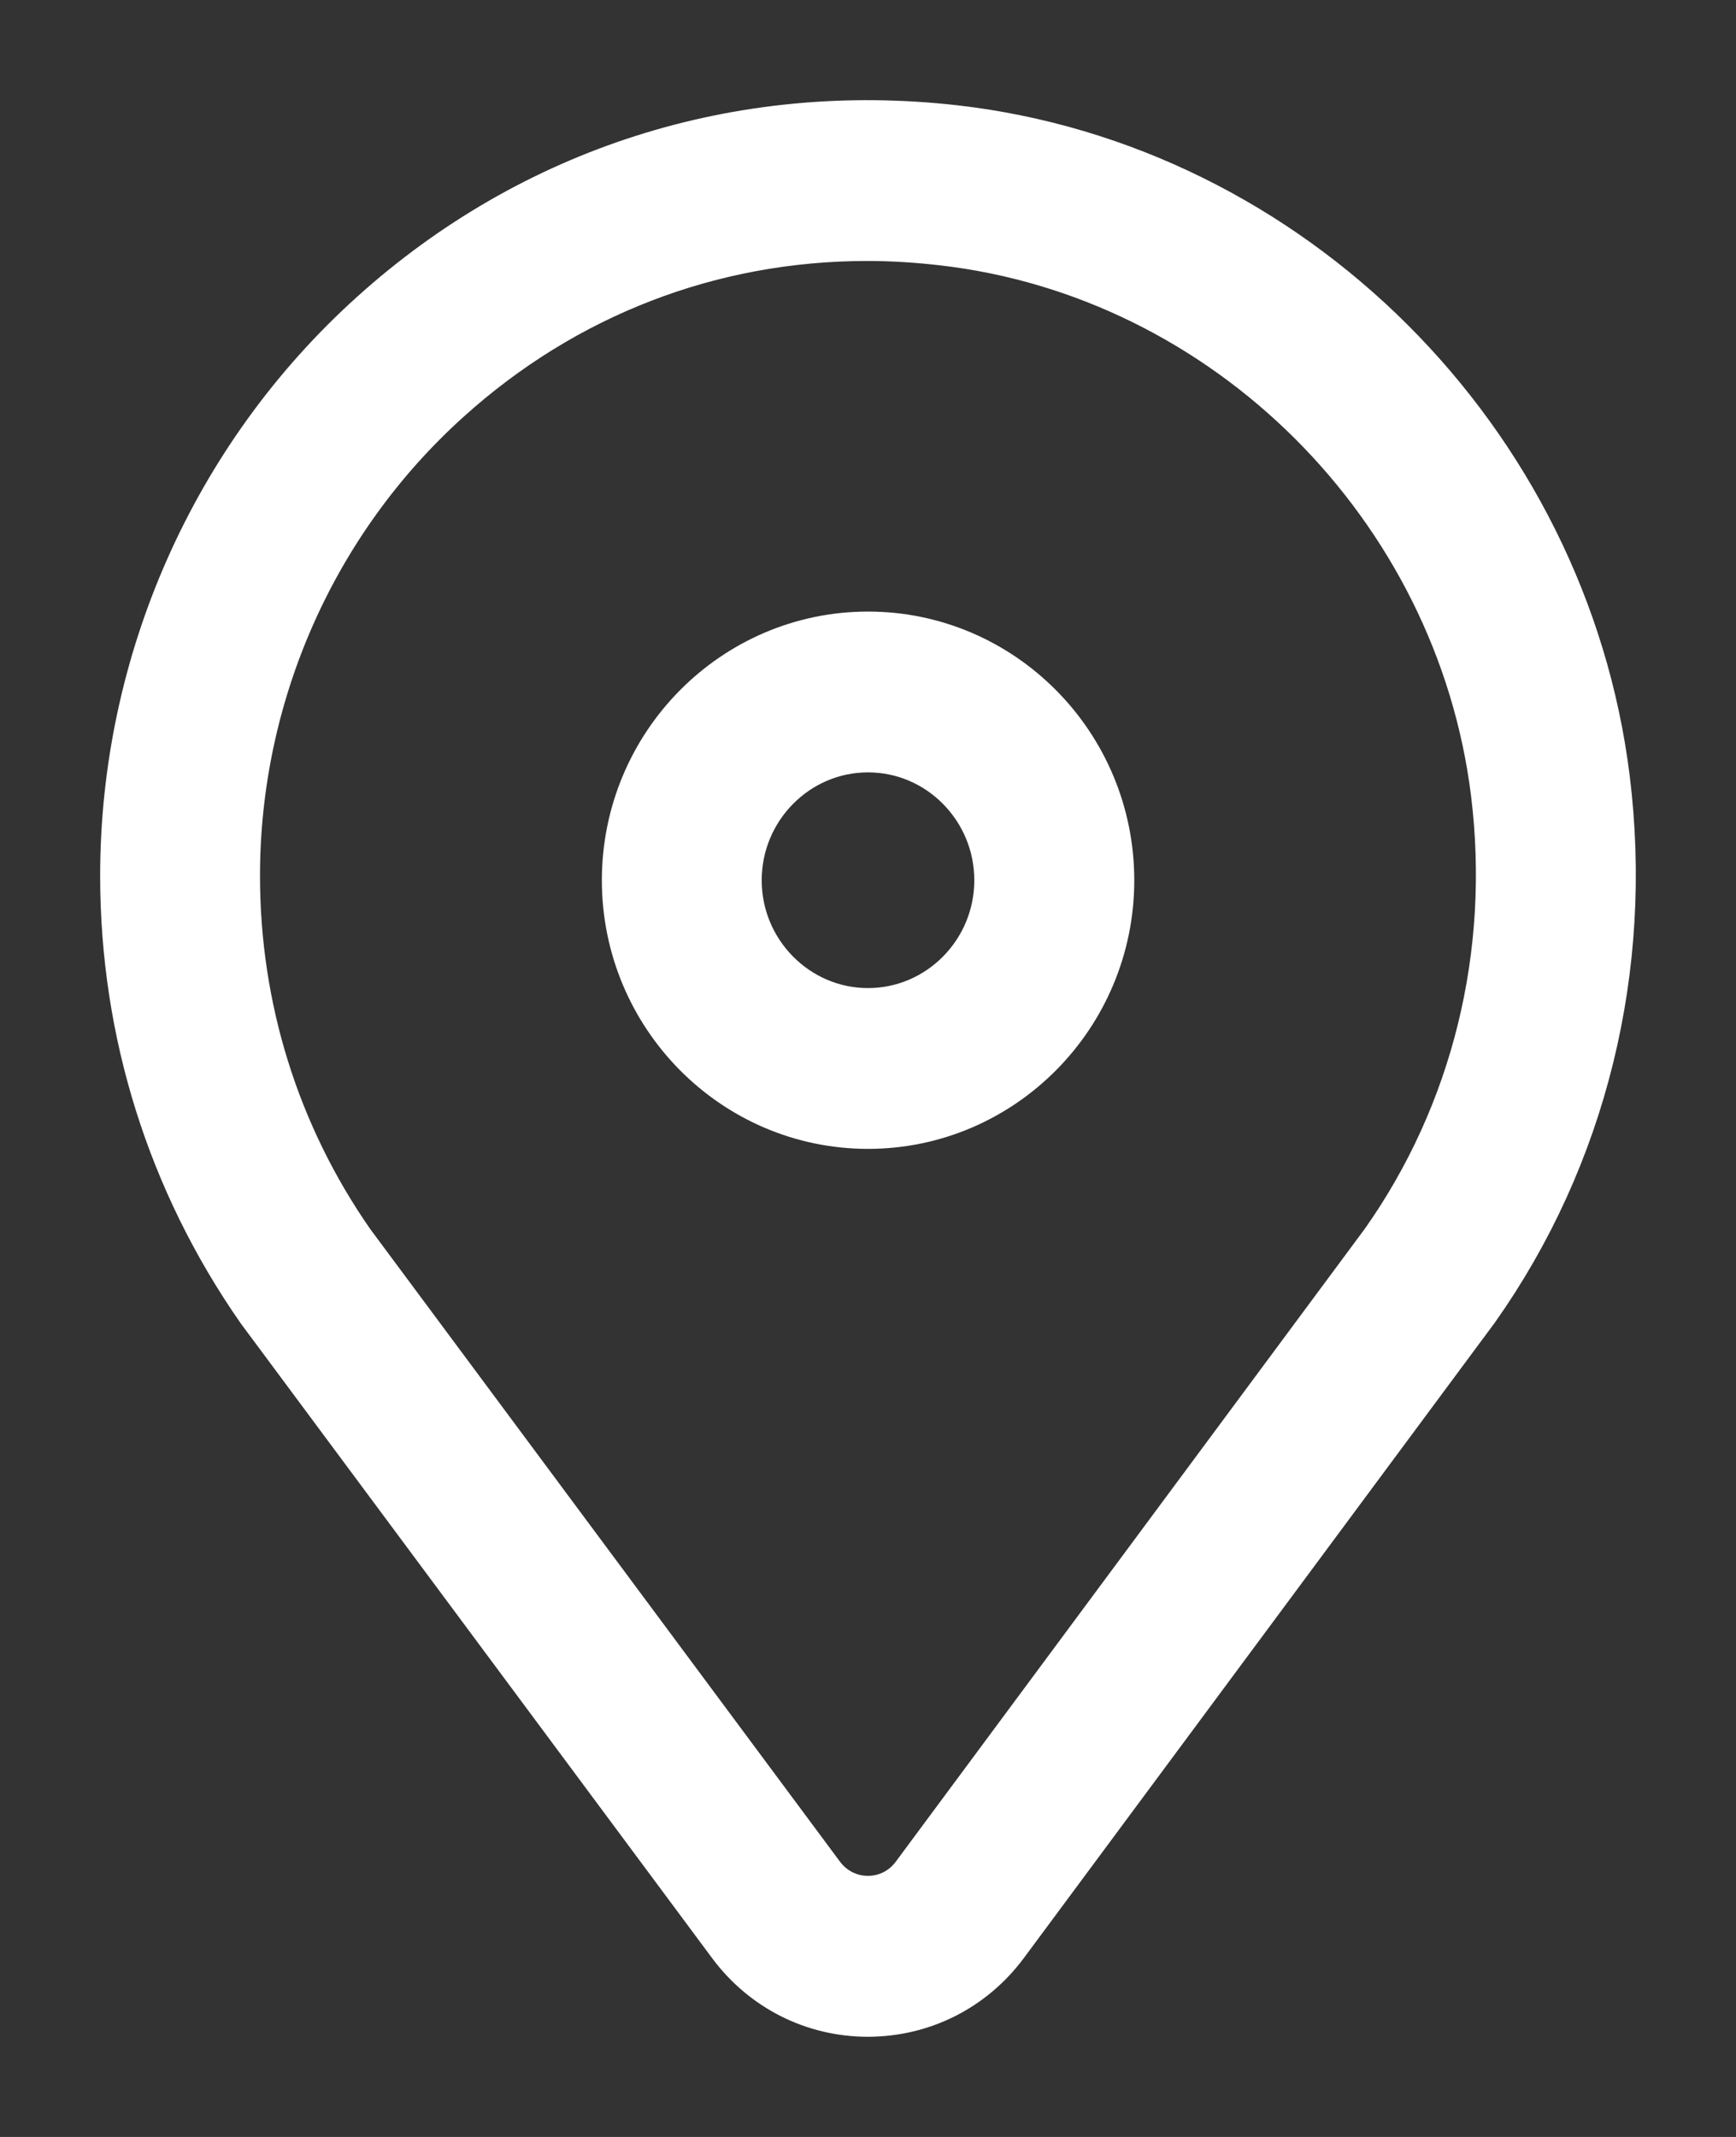
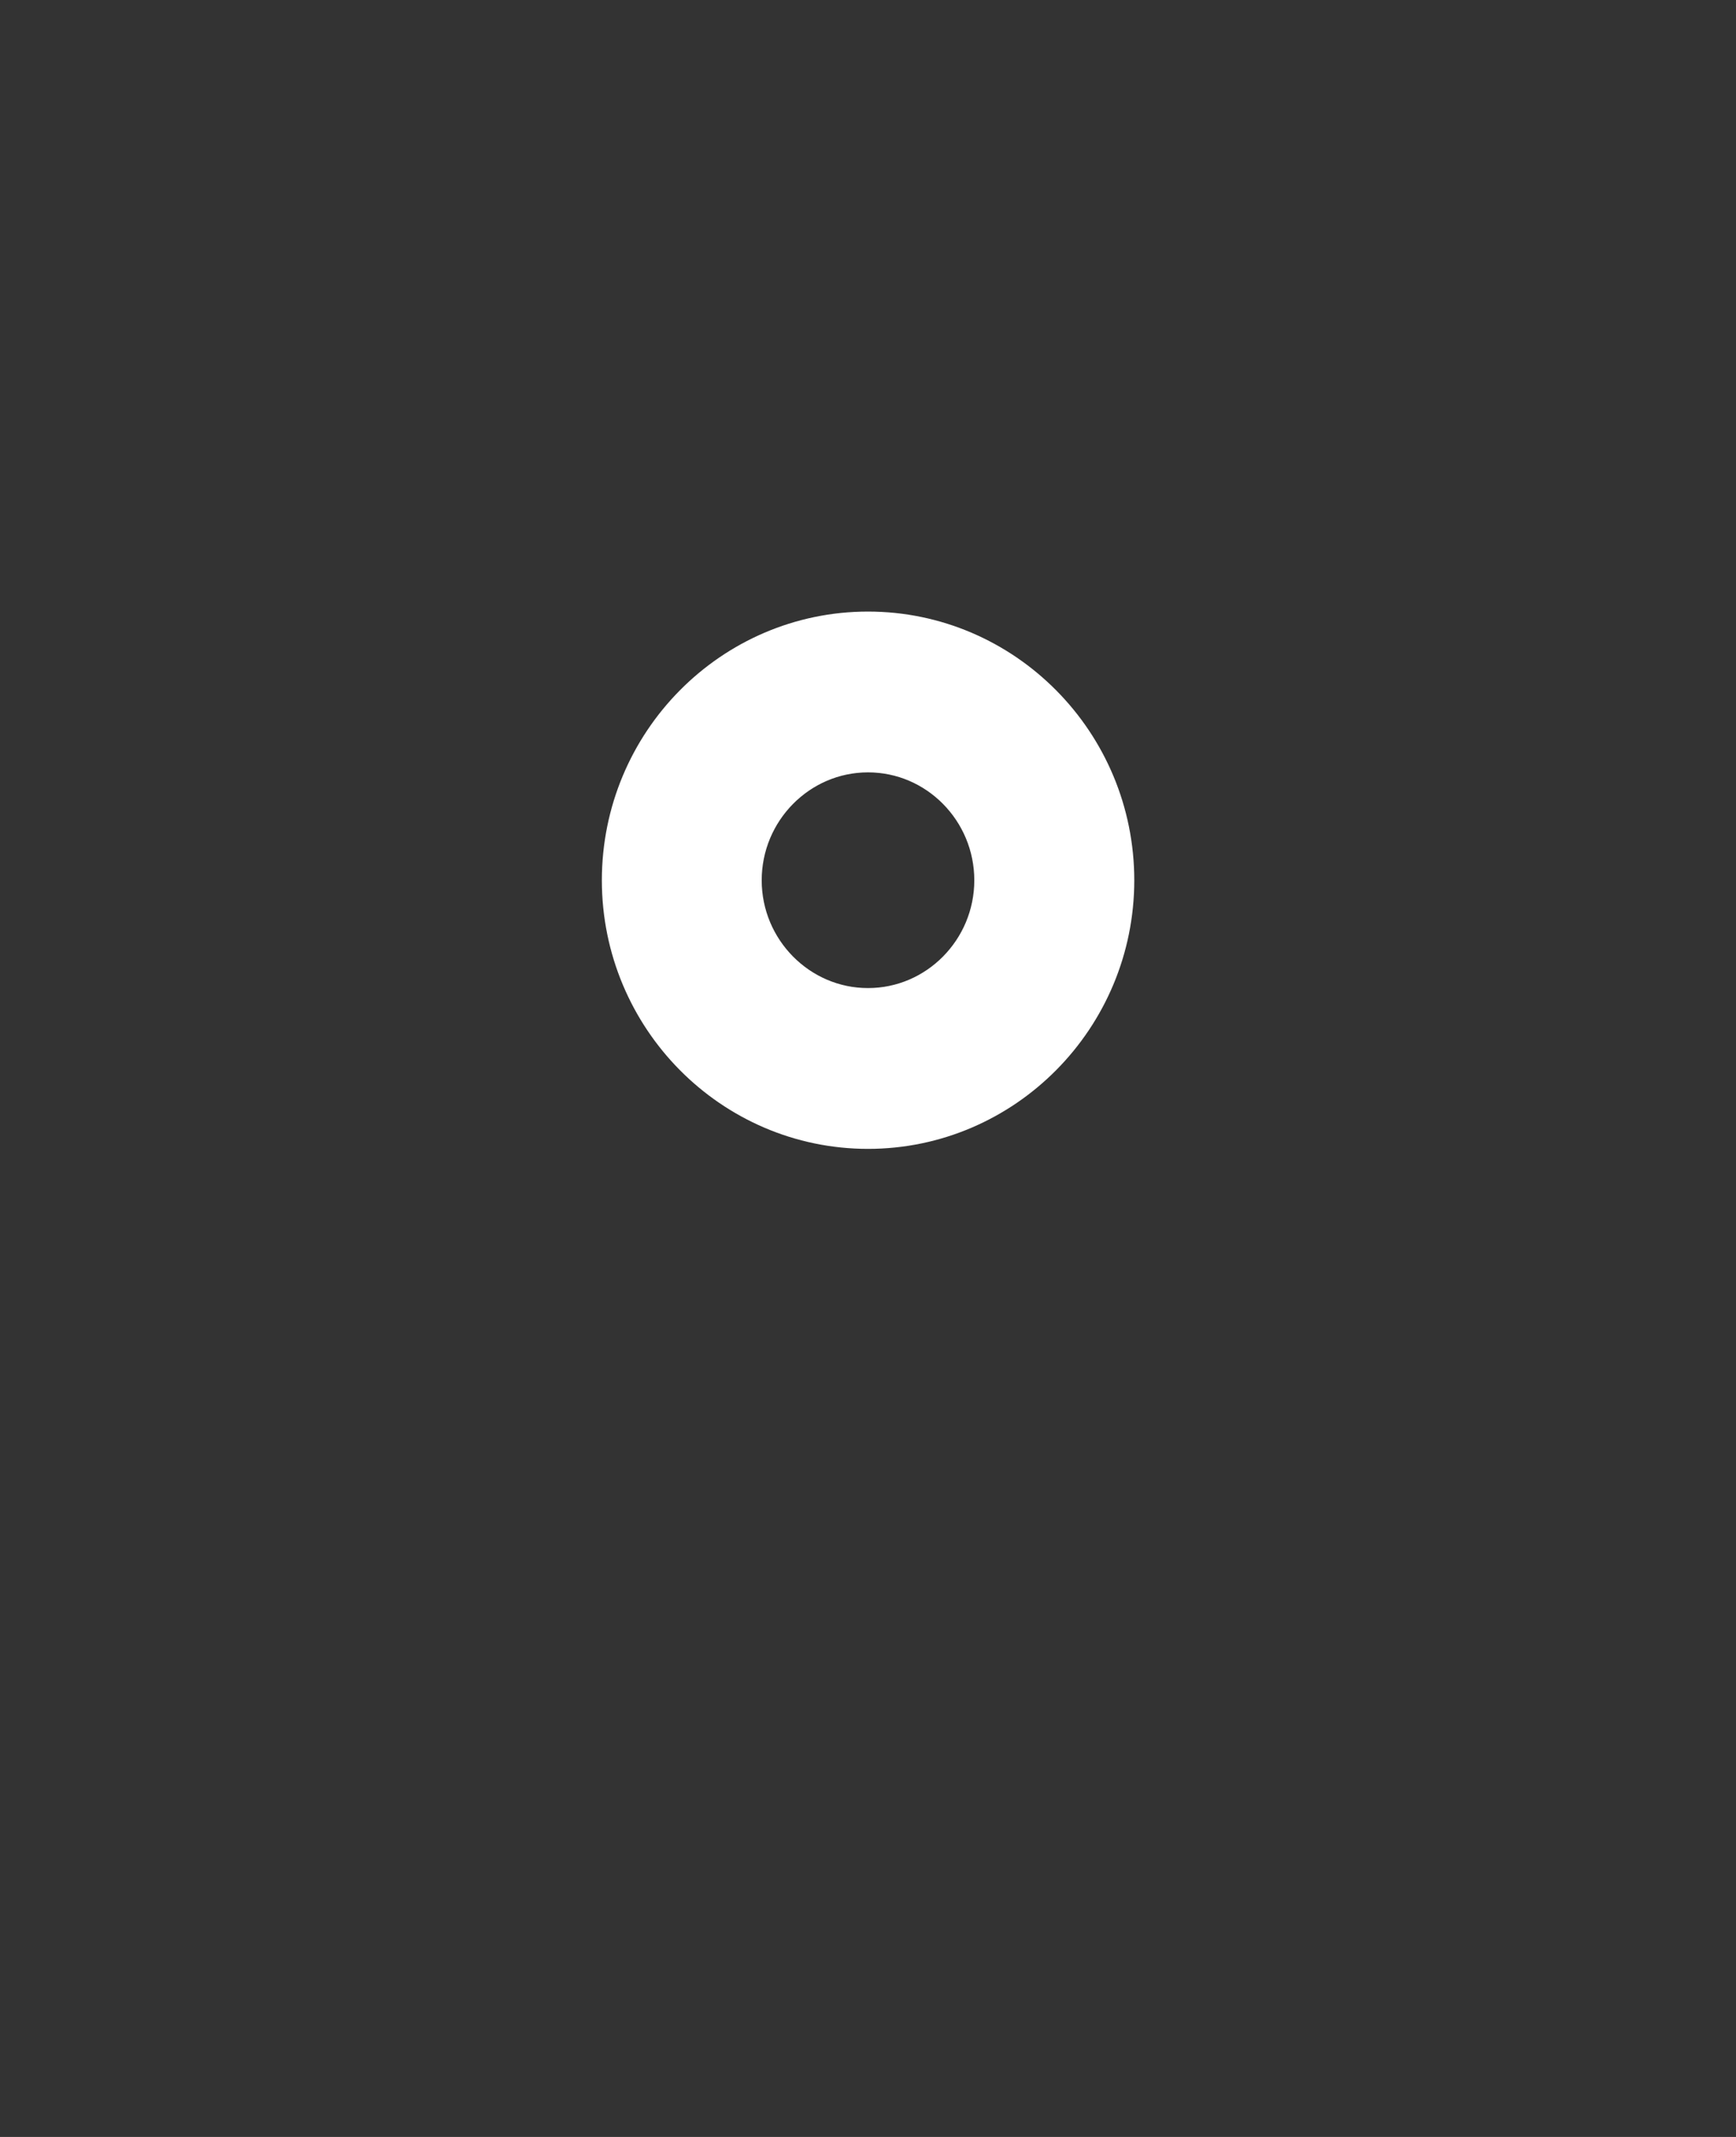
<svg xmlns="http://www.w3.org/2000/svg" width="13px" height="16px" viewBox="0 0 13 16" version="1.1">
  <rect x="0" y="0" width="13" height="16" fill="#333333" stroke="none" />
  <title>ico-ubi</title>
  <g id="layout" stroke="none" stroke-width="1" fill="none" fill-rule="evenodd">
    <g id="ico-ubi" transform="translate(1, 1)" fill="#FFFFFF" stroke="#FFFFFF" stroke-width="0.5">
      <g id="Group-187">
-         <path d="M5.494,0.704 C4.31,0.704 3.194,1.131 2.302,1.937 C1.282,2.857 0.697,4.177 0.697,5.558 C0.697,6.565 0.999,7.53 1.57,8.349 L5.091,13.09 C5.189,13.22 5.338,13.295 5.499,13.295 C5.662,13.295 5.81,13.22 5.908,13.089 L9.425,8.344 C10.117,7.363 10.415,6.15 10.264,4.928 C9.994,2.747 8.228,0.985 6.065,0.738 C5.873,0.716 5.683,0.704 5.494,0.704 L5.494,0.704 Z M5.499,14 C5.117,14 4.764,13.822 4.534,13.513 L1.006,8.763 C0.346,7.816 0,6.711 0,5.558 C0,3.977 0.67,2.465 1.838,1.411 C3.021,0.343 4.55,-0.144 6.143,0.037 C8.622,0.321 10.647,2.341 10.956,4.84 C11.129,6.24 10.787,7.631 9.991,8.757 L6.466,13.512 C6.235,13.822 5.884,13.999 5.5,14 L5.499,14 Z" id="Fill-183" />
        <path d="M5.5,4.533 C4.924,4.533 4.454,5.008 4.454,5.591 C4.454,6.173 4.924,6.648 5.5,6.648 C6.077,6.648 6.546,6.173 6.546,5.591 C6.546,5.008 6.077,4.533 5.5,4.533 M5.5,7.352 C4.539,7.352 3.757,6.562 3.757,5.591 C3.757,4.619 4.539,3.829 5.5,3.829 C6.461,3.829 7.244,4.619 7.244,5.591 C7.244,6.562 6.461,7.352 5.5,7.352" id="Fill-185" />
      </g>
    </g>
  </g>
</svg>